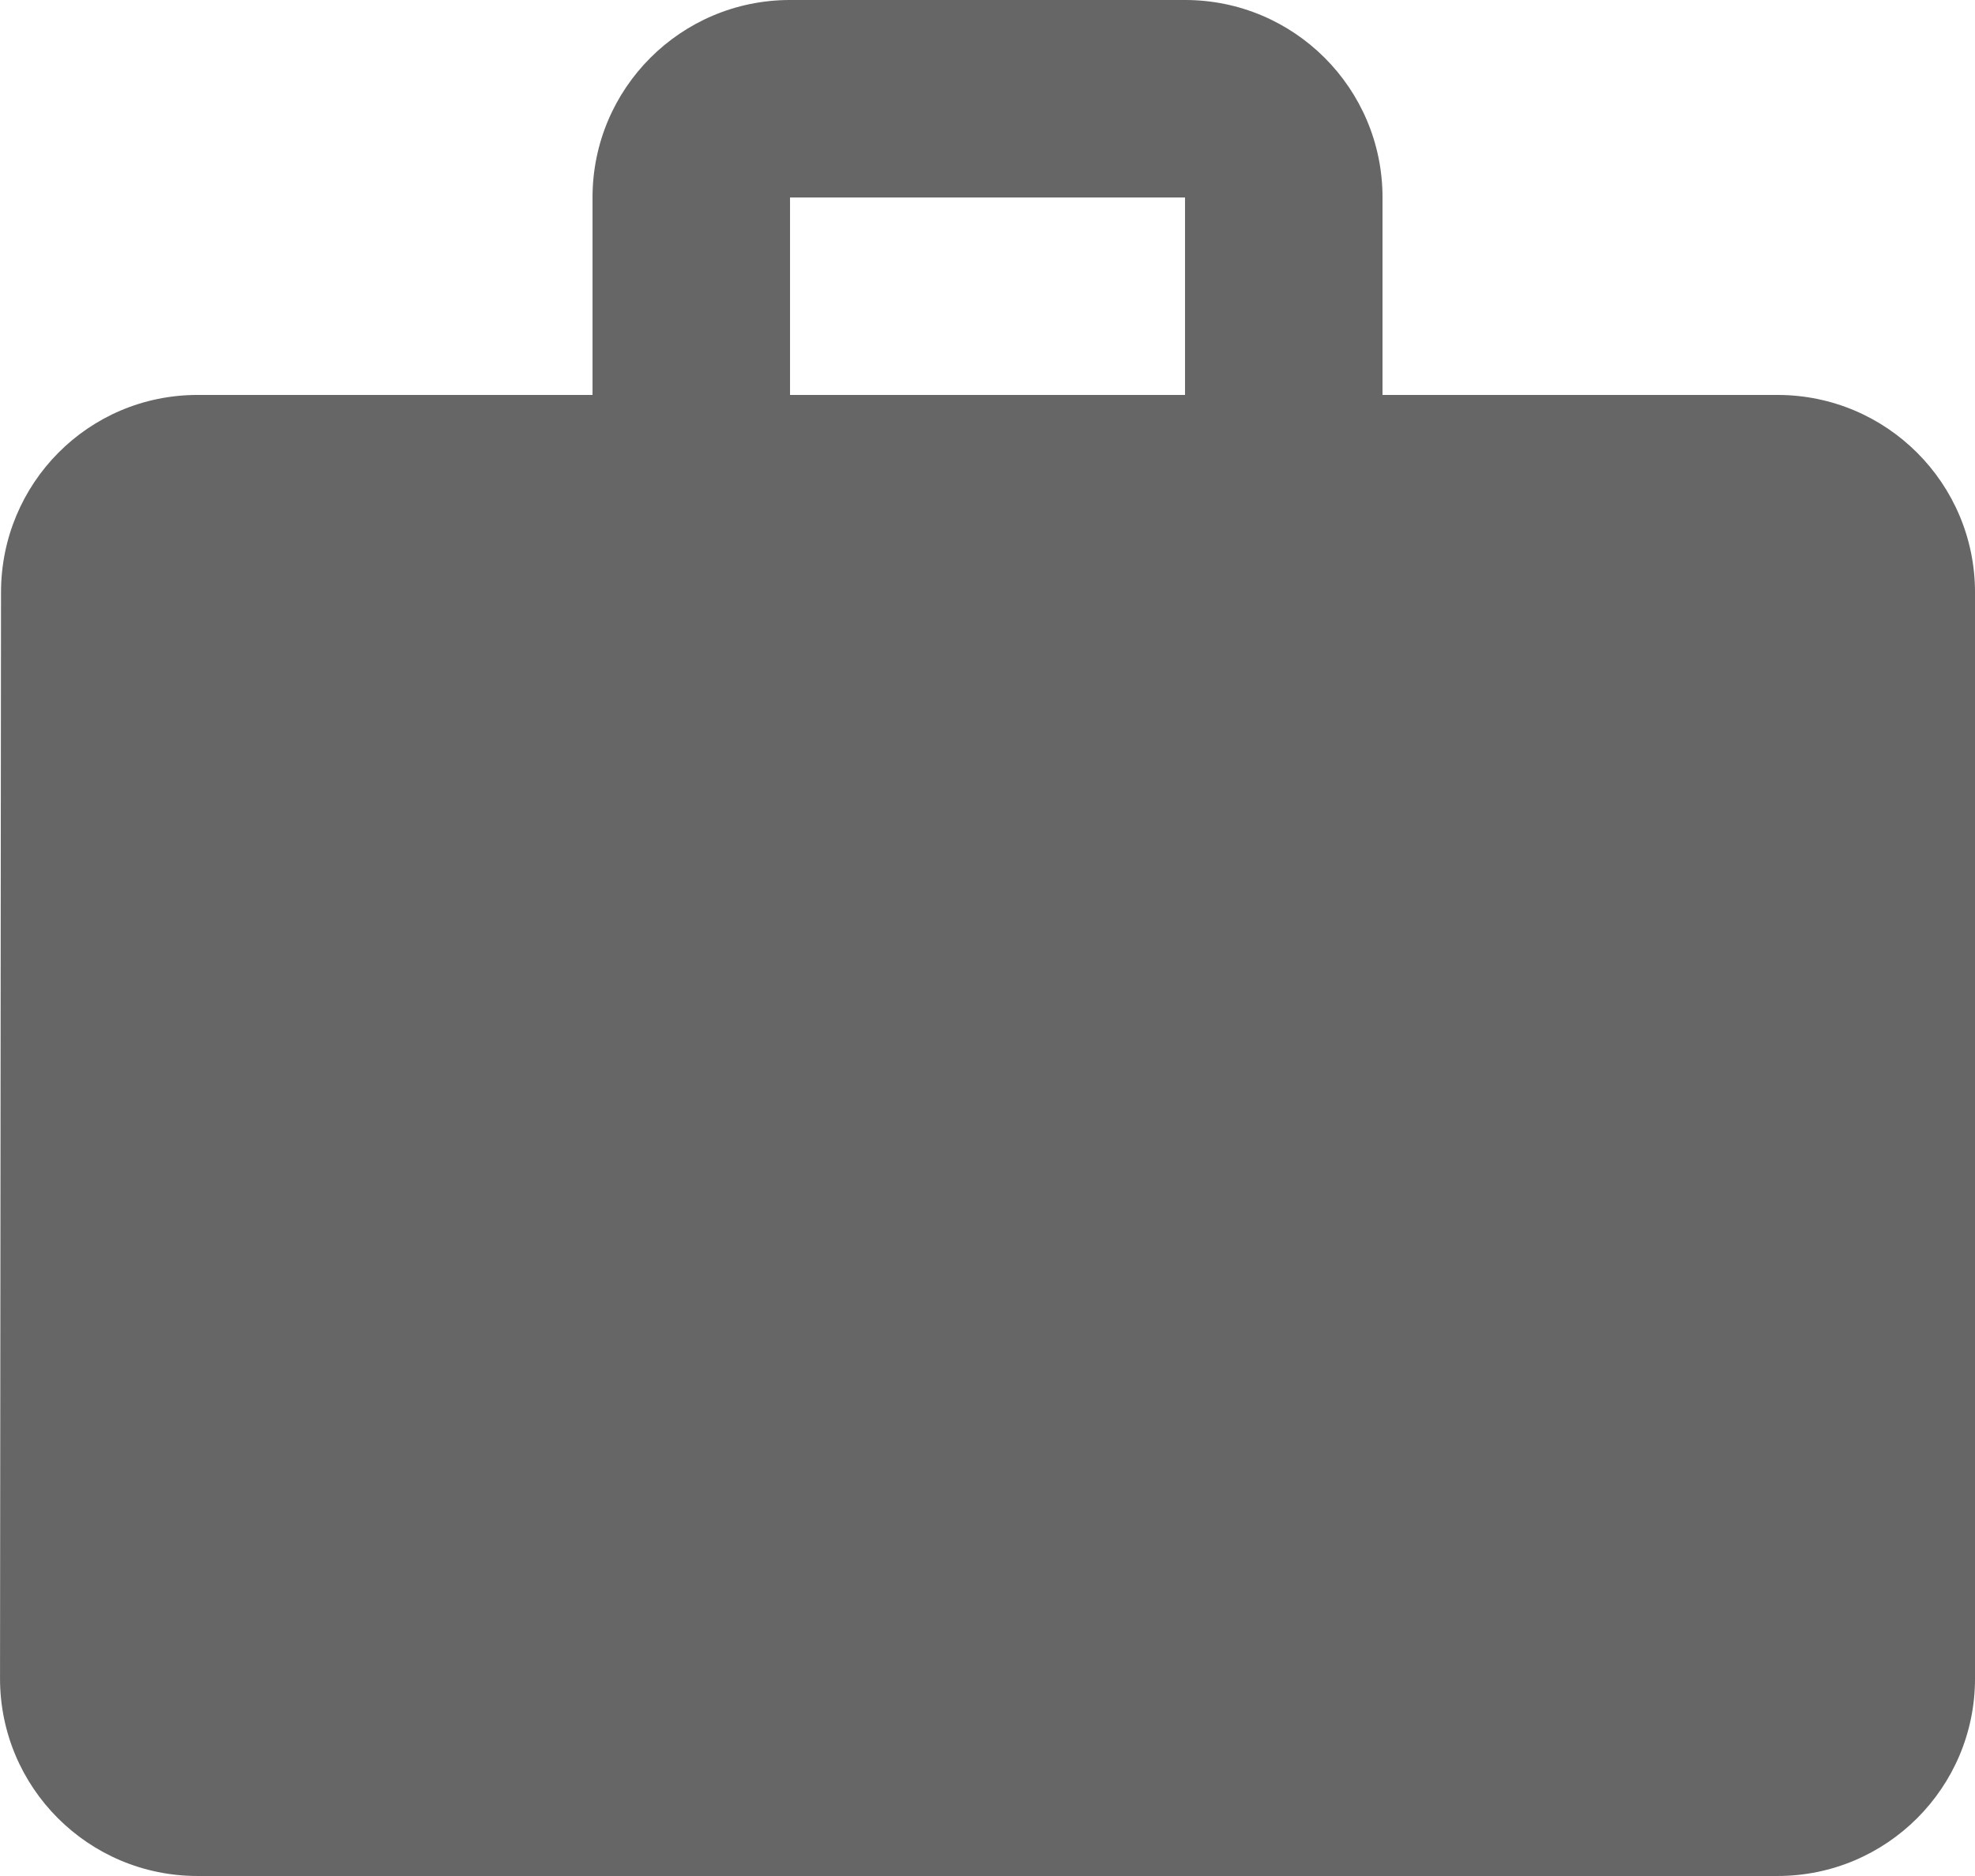
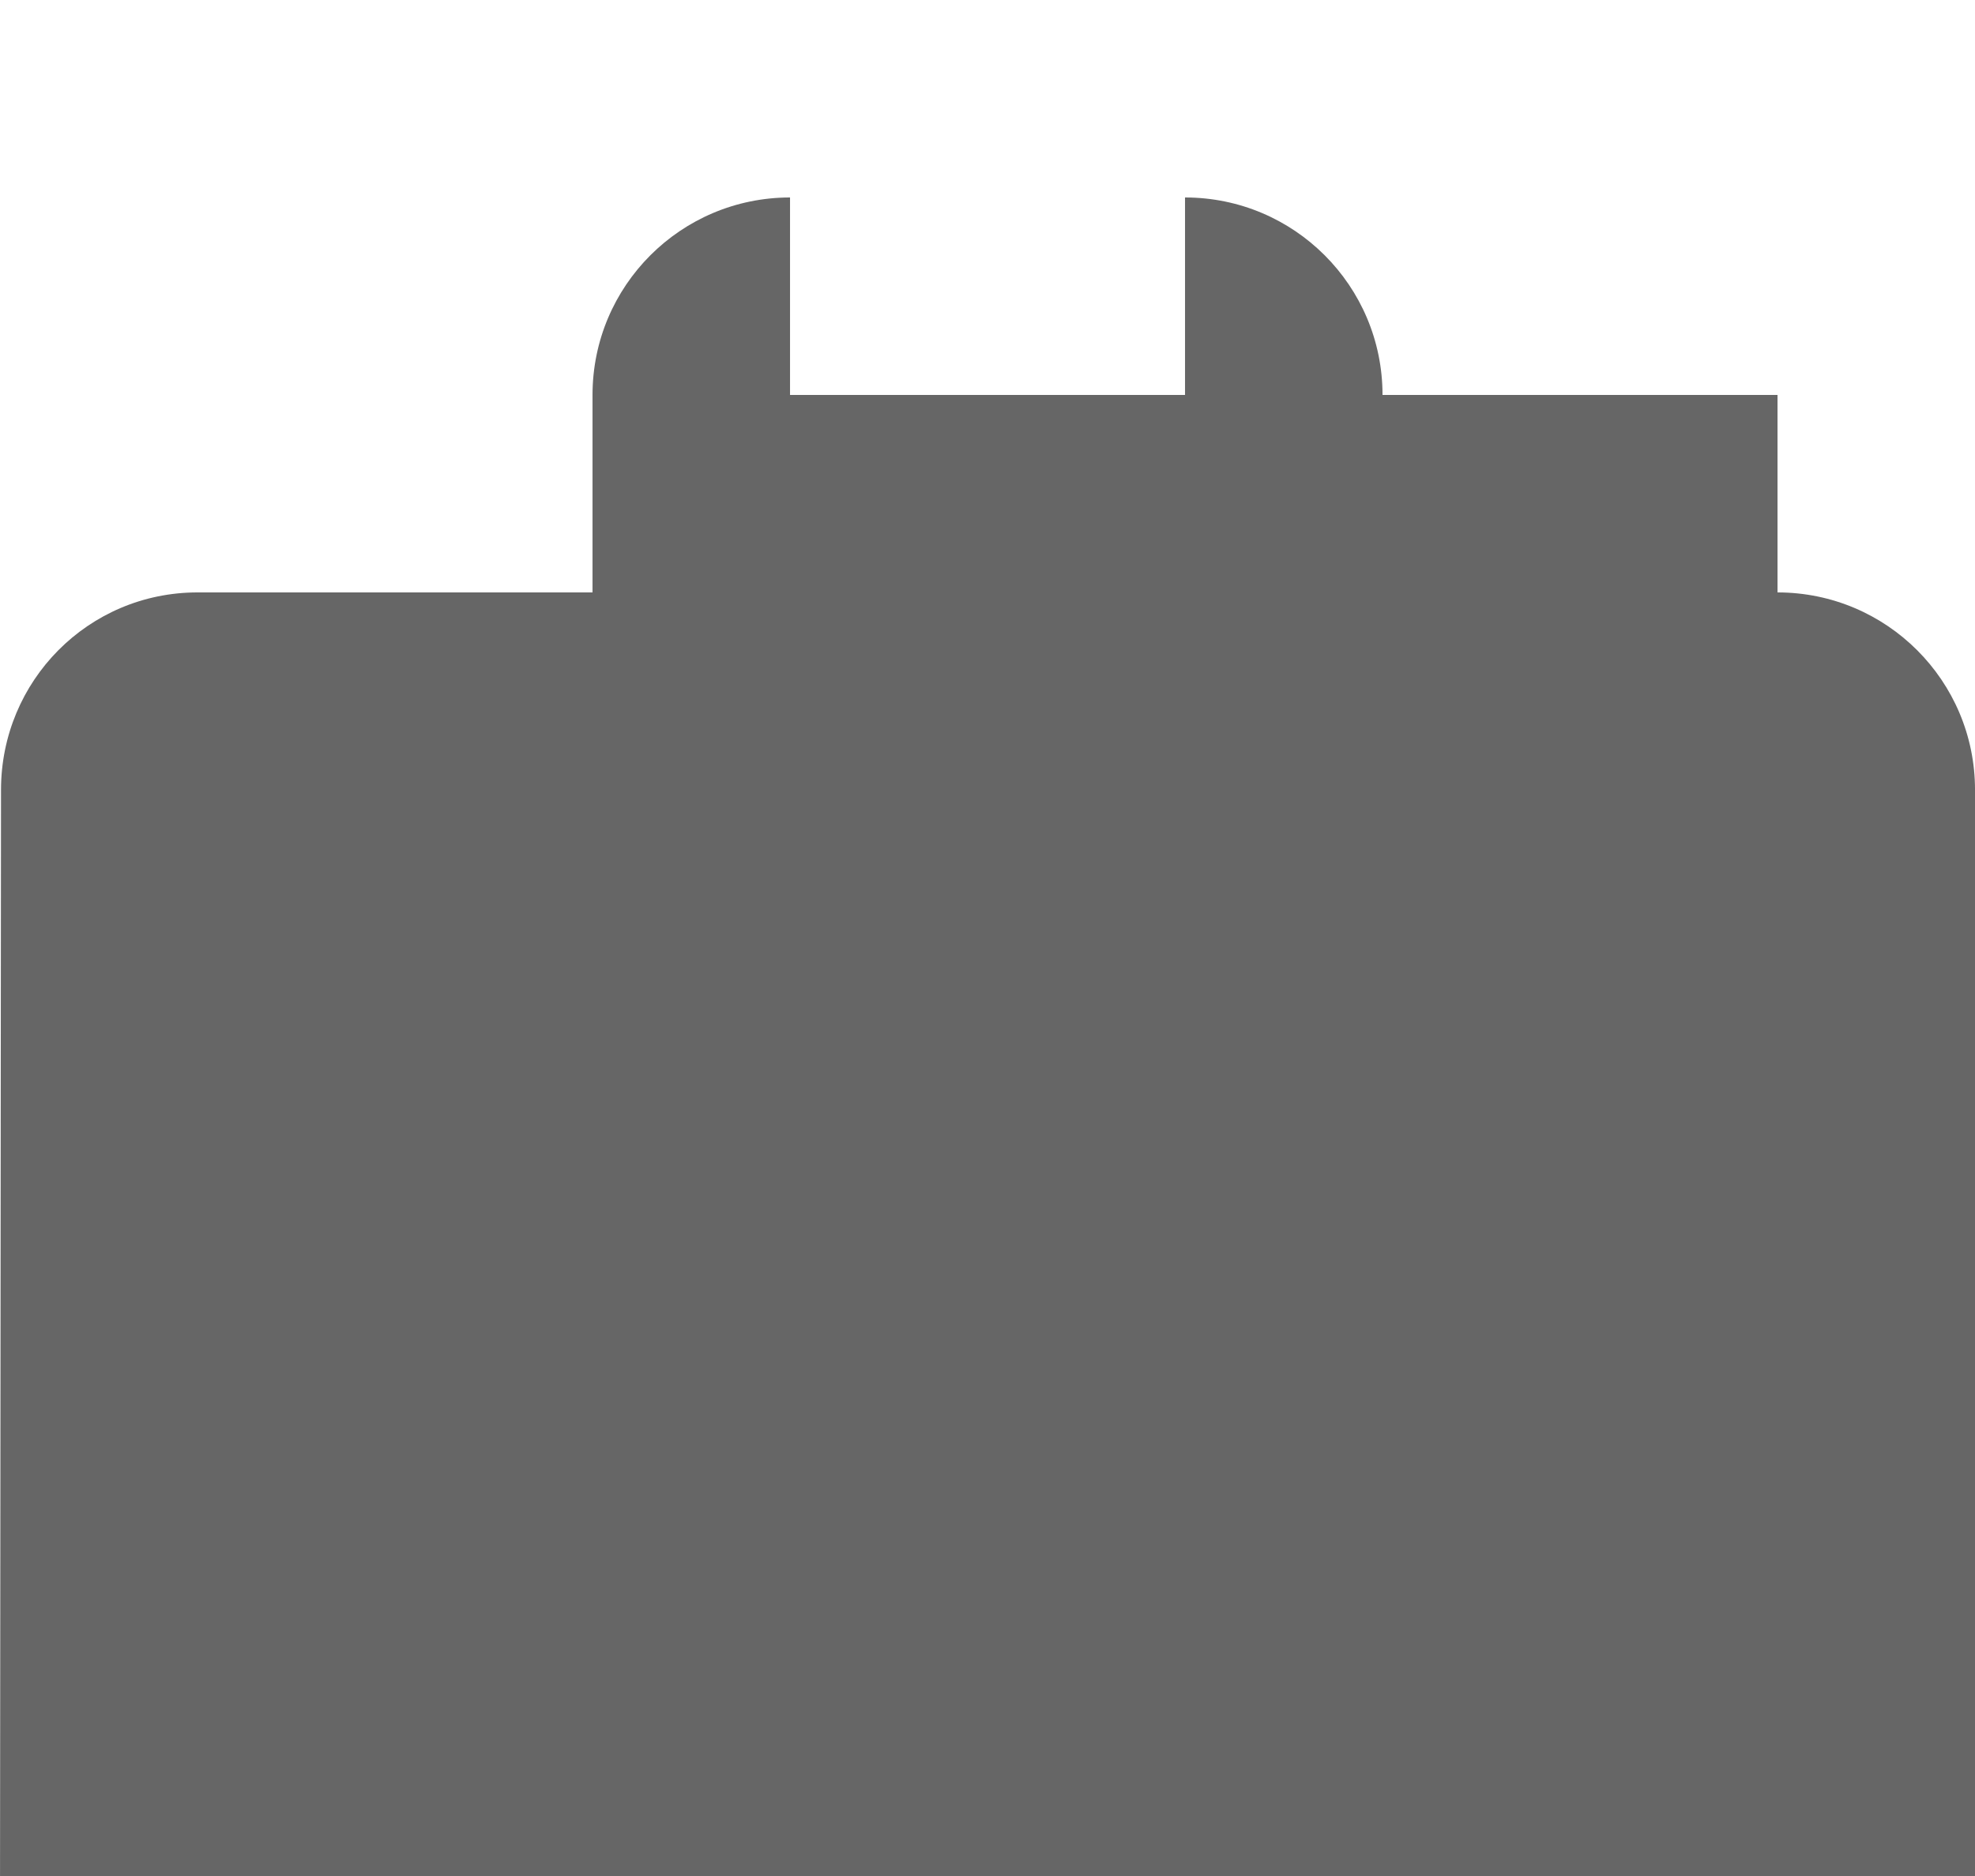
<svg xmlns="http://www.w3.org/2000/svg" width="94.167" height="89.458" version="1.1" viewBox="0 0 25.111 38">
-   <path d="m28.556 8h-8v-4c0-2.21-1.79-4-4-4h-8c-2.21 0-4 1.79-4 4v4h-8c-2.21 0-3.98 1.79-3.98 4l-0.02 22c0 2.21 1.79 4 4 4h32c2.21 0 4-1.79 4-4v-22c0-2.21-1.79-4-4-4zm-12 0h-8v-4h8z" fill="#666" />
+   <path d="m28.556 8h-8c0-2.21-1.79-4-4-4h-8c-2.21 0-4 1.79-4 4v4h-8c-2.21 0-3.98 1.79-3.98 4l-0.02 22c0 2.21 1.79 4 4 4h32c2.21 0 4-1.79 4-4v-22c0-2.21-1.79-4-4-4zm-12 0h-8v-4h8z" fill="#666" />
</svg>